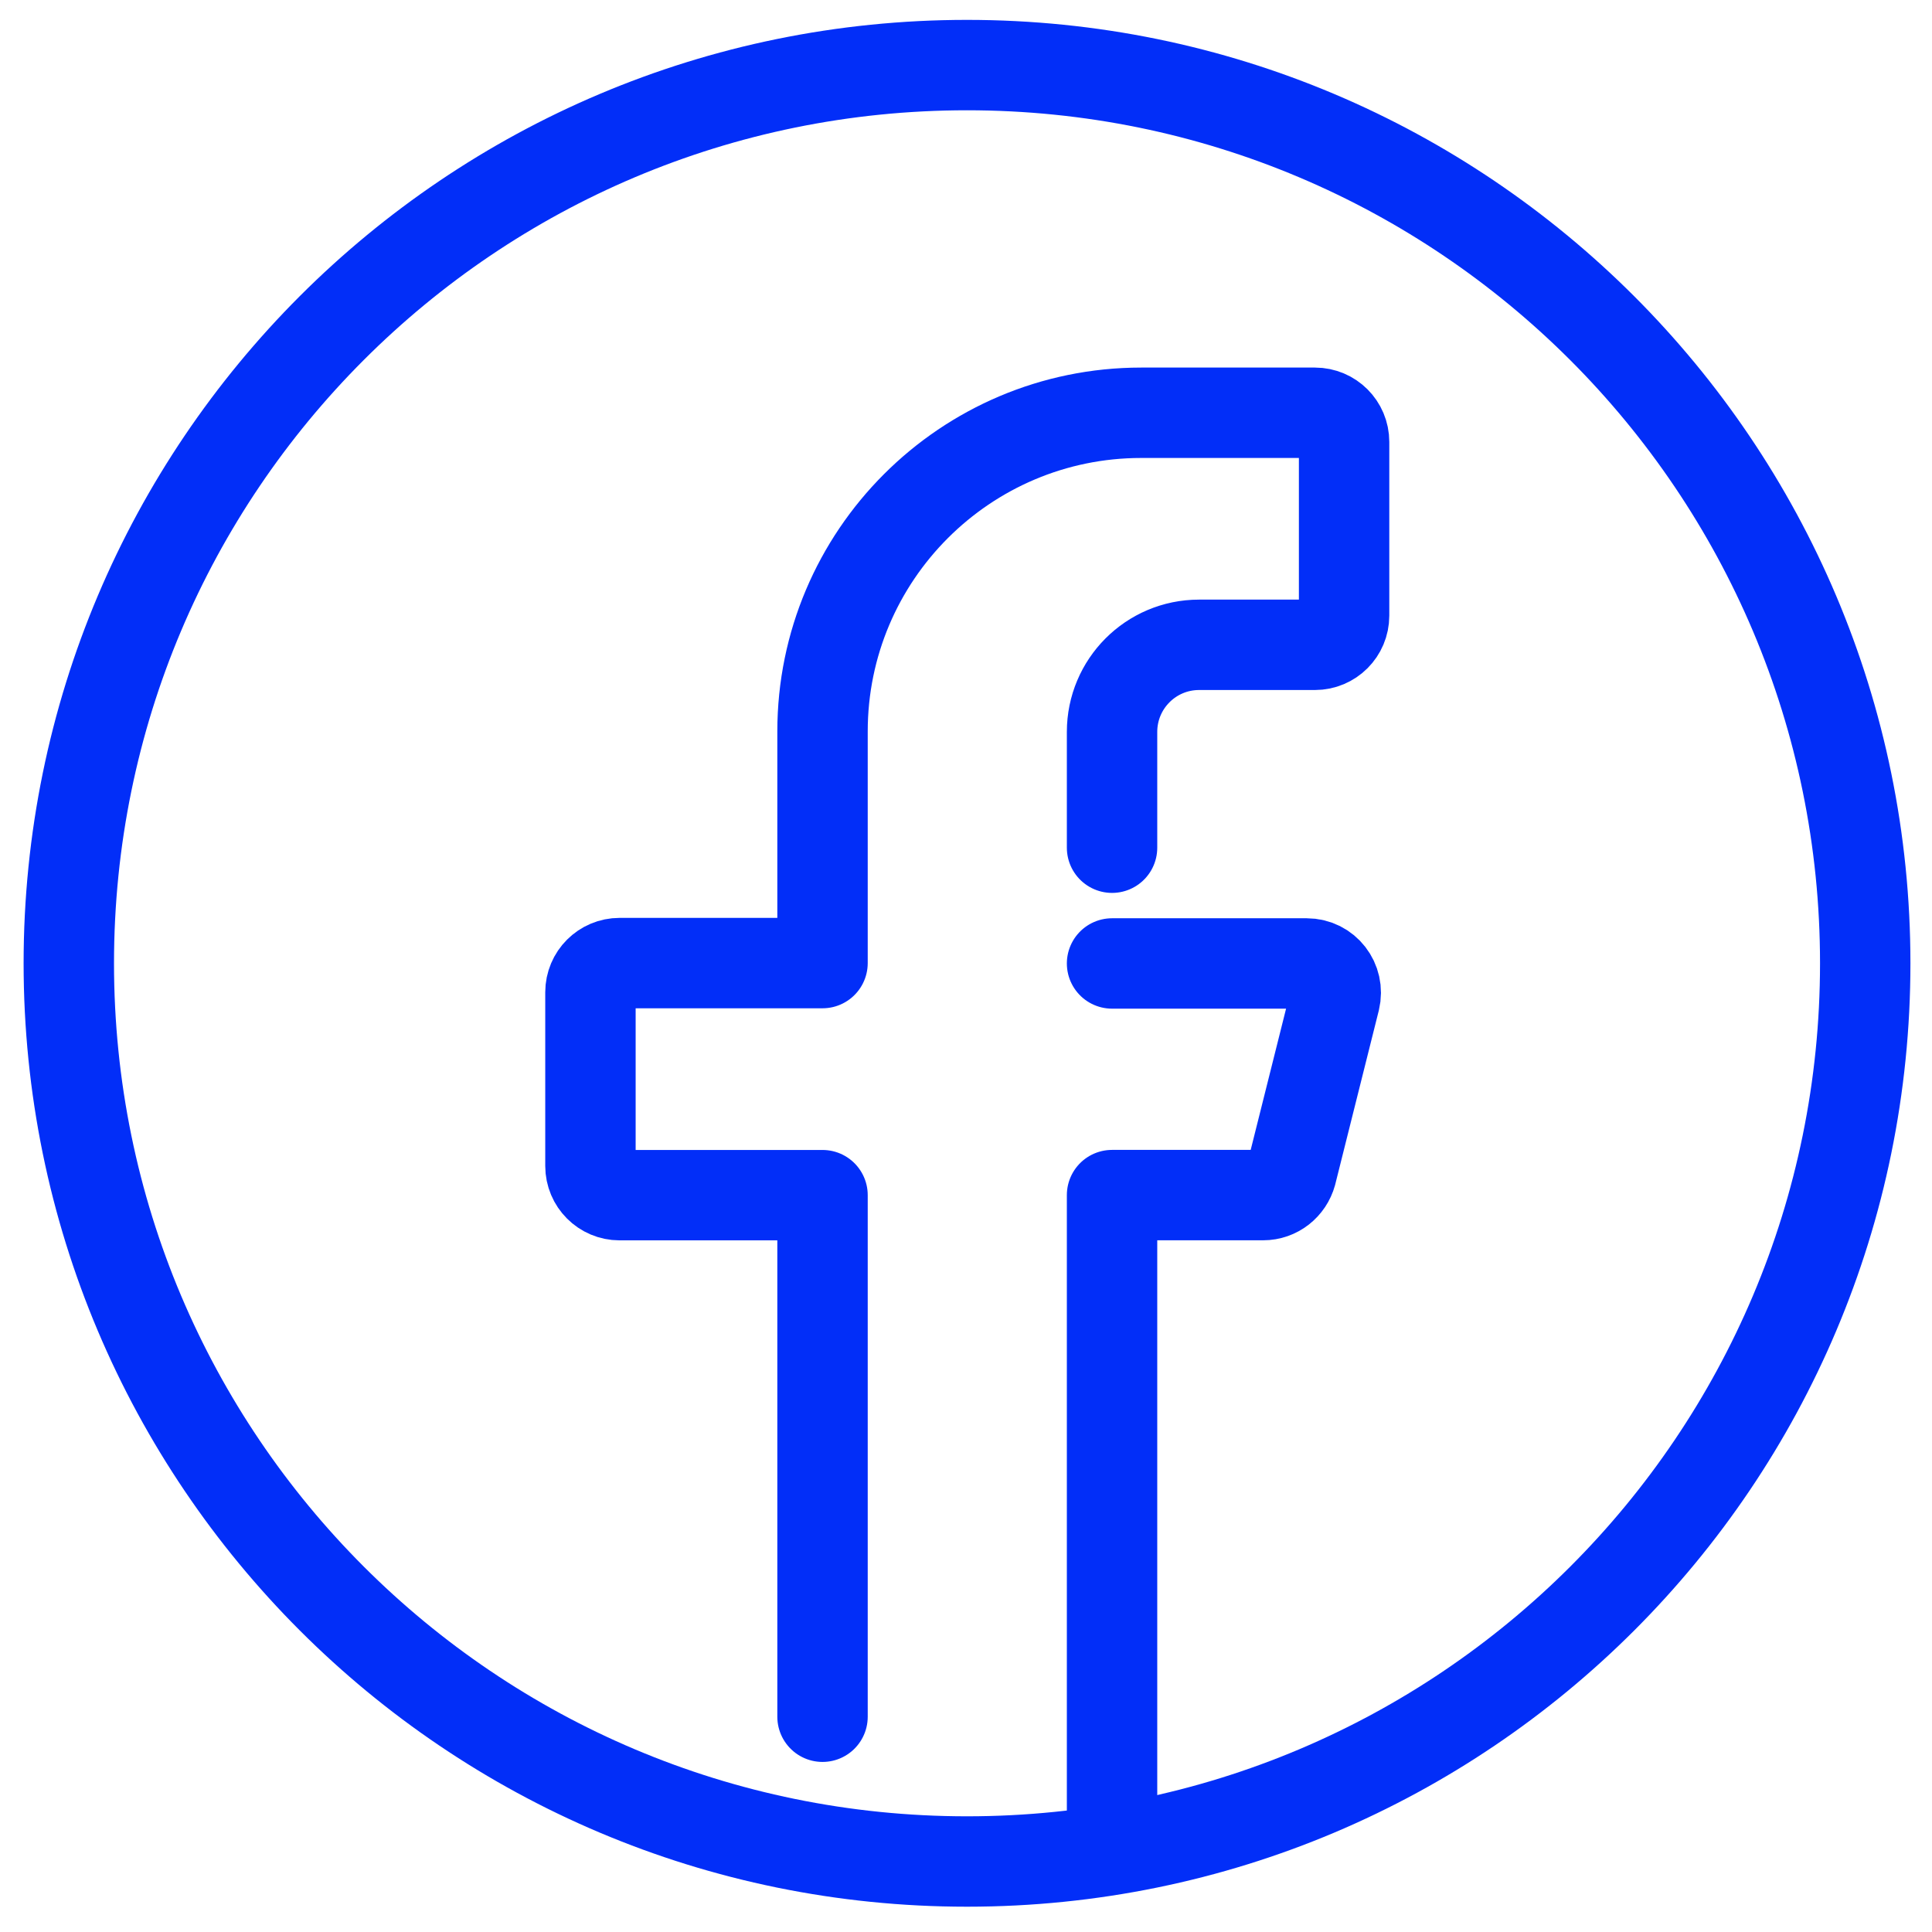
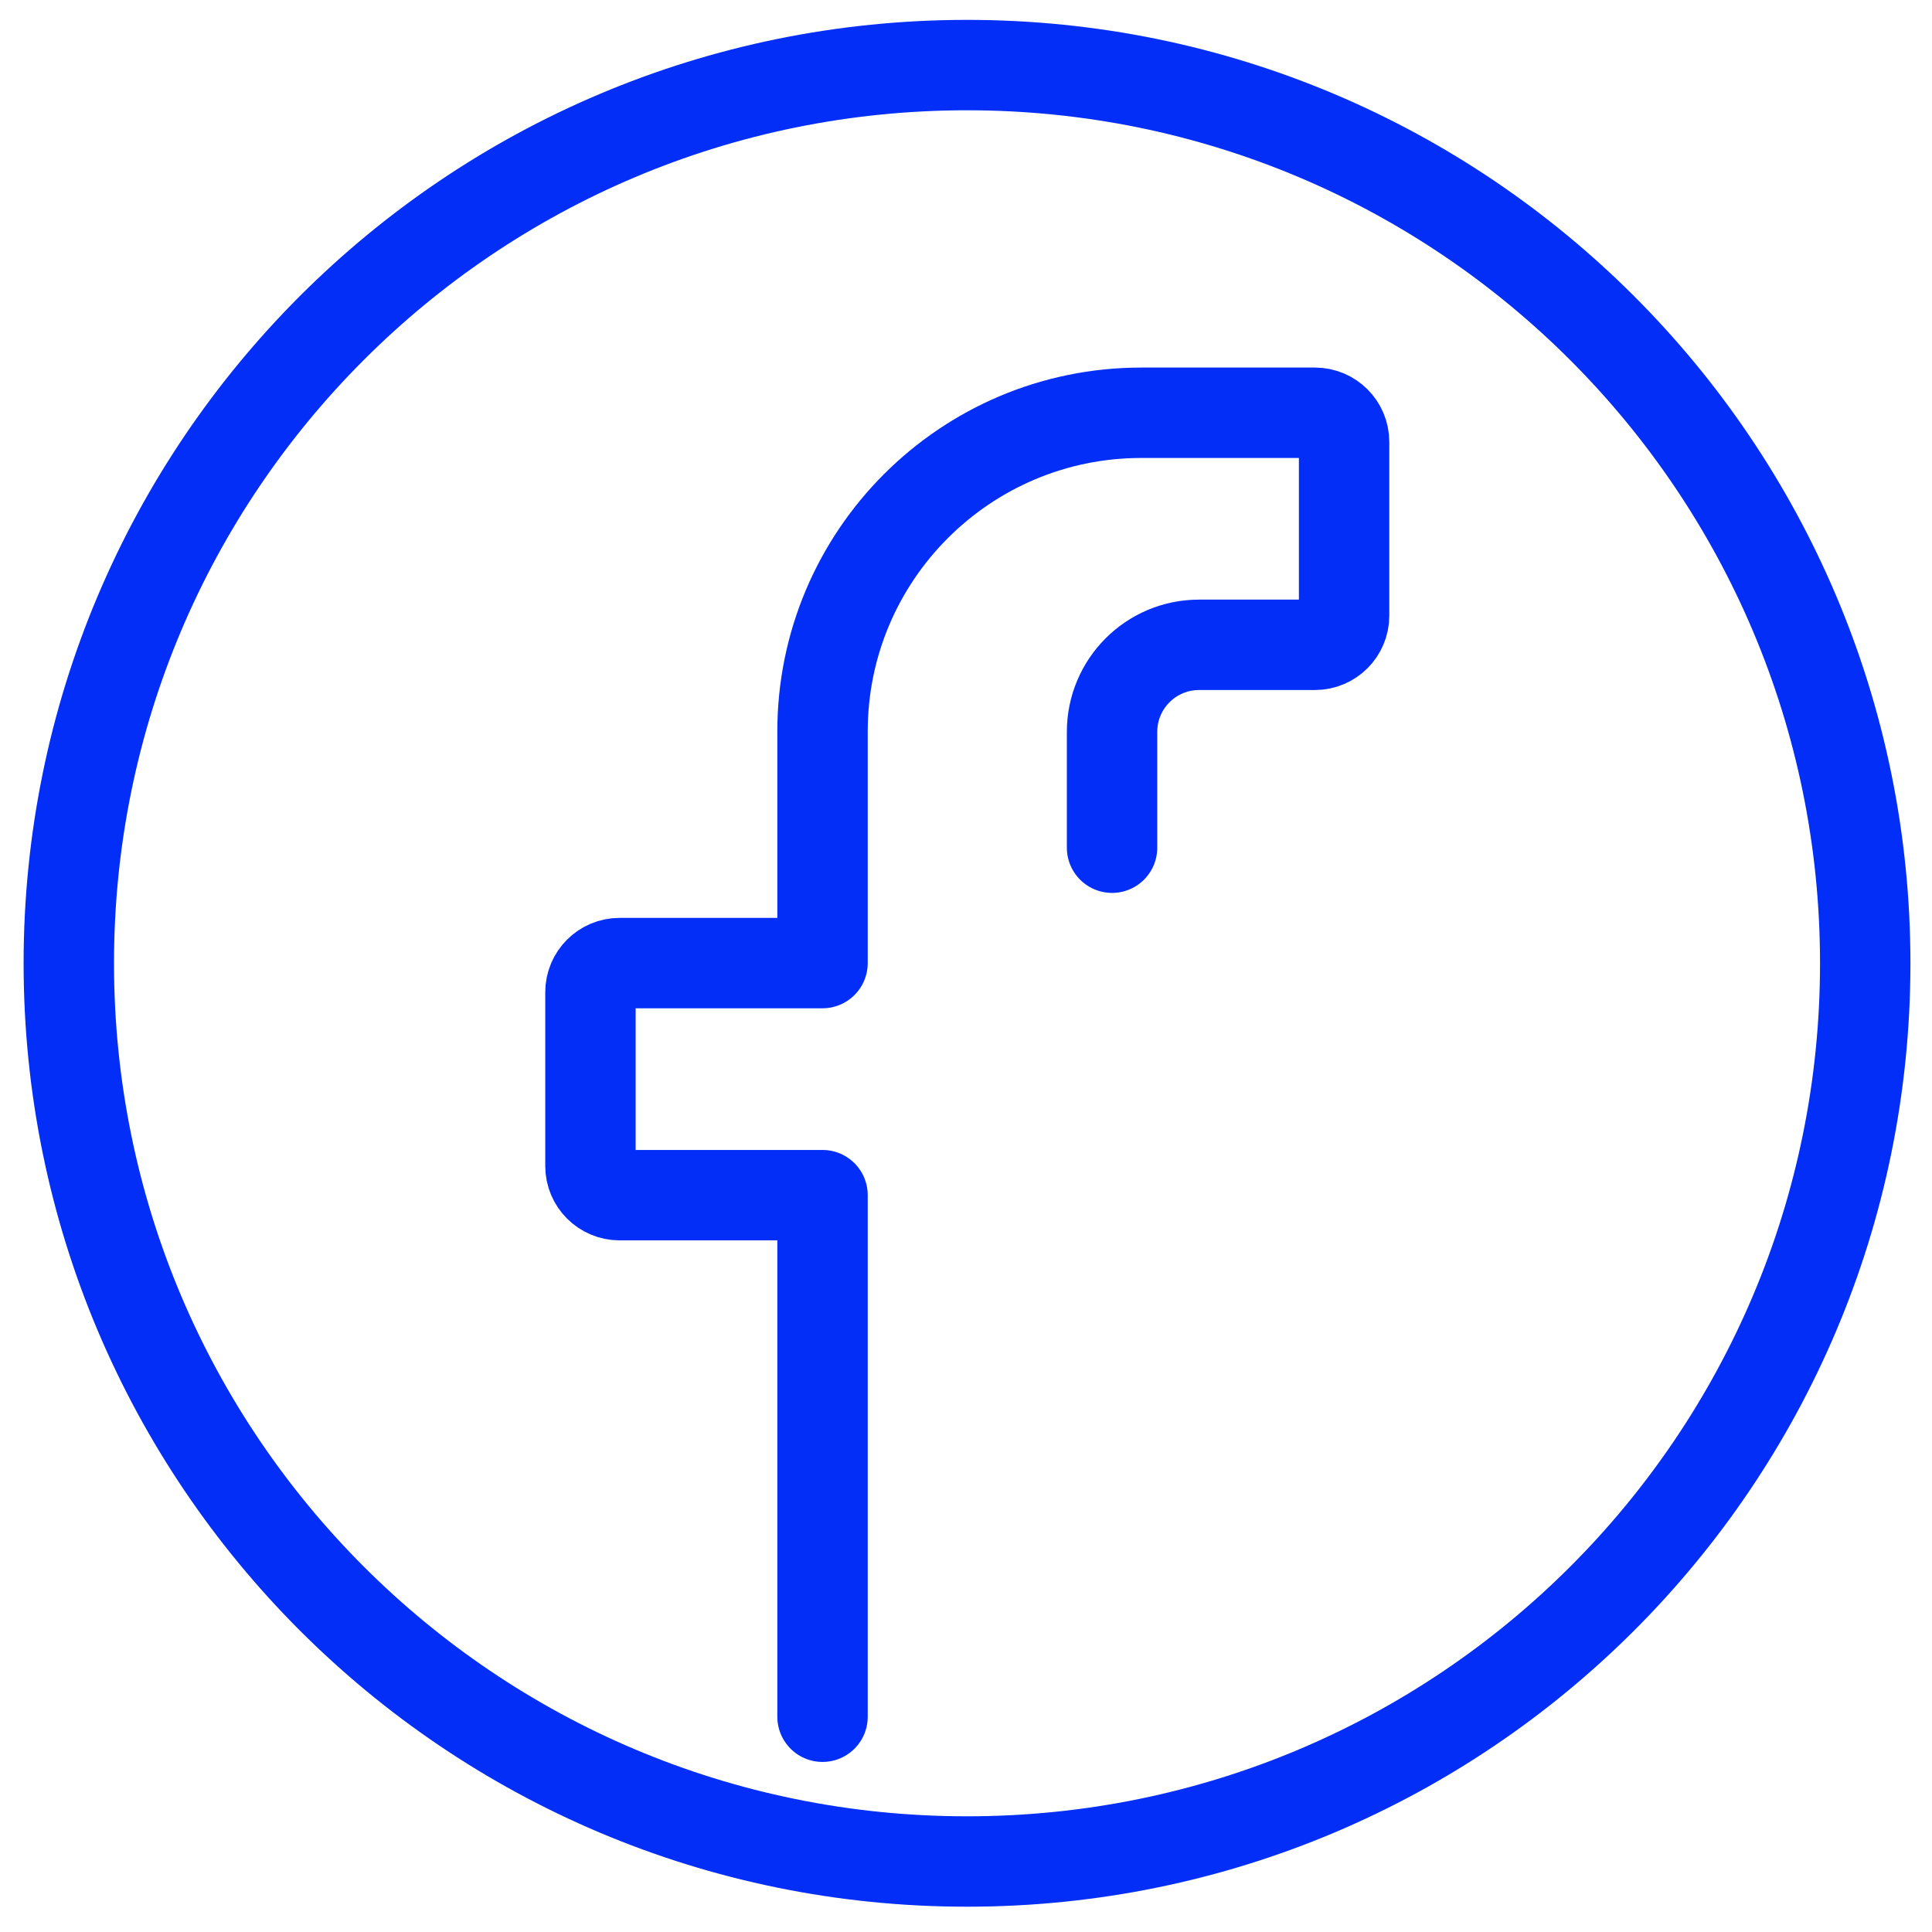
<svg xmlns="http://www.w3.org/2000/svg" fill="none" height="57" viewBox="0 0 57 57" width="57">
  <path d="M55.03 28.42C55.03 13.789 43.174 1.92 28.53 1.92C13.887 1.92 2.03 13.776 2.03 28.42C2.03 43.064 13.887 54.92 28.53 54.92C43.174 54.92 55.03 43.064 55.03 28.42Z" stroke="#022EF8" stroke-linecap="round" stroke-linejoin="round" stroke-miterlimit="10" stroke-width="2.667" />
  <path d="M32.809 25.01V21.593C32.809 20.18 33.952 19.024 35.378 19.024H38.795C39.27 19.024 39.655 18.639 39.655 18.163V13.038C39.655 12.563 39.27 12.178 38.795 12.178H33.669C28.48 12.178 24.267 16.391 24.267 21.58V28.414H18.28C17.805 28.414 17.42 28.799 17.42 29.275V34.4C17.42 34.875 17.805 35.261 18.28 35.261H24.267V50.649" stroke="#022EF8" stroke-linecap="round" stroke-linejoin="round" stroke-miterlimit="10" stroke-width="2.667" />
-   <path d="M32.809 54.064V35.259H37.266C37.664 35.259 37.998 34.989 38.101 34.616L39.385 29.491C39.514 28.951 39.116 28.425 38.55 28.425H32.809" stroke="#022EF8" stroke-linecap="round" stroke-linejoin="round" stroke-miterlimit="10" stroke-width="2.667" />
</svg>